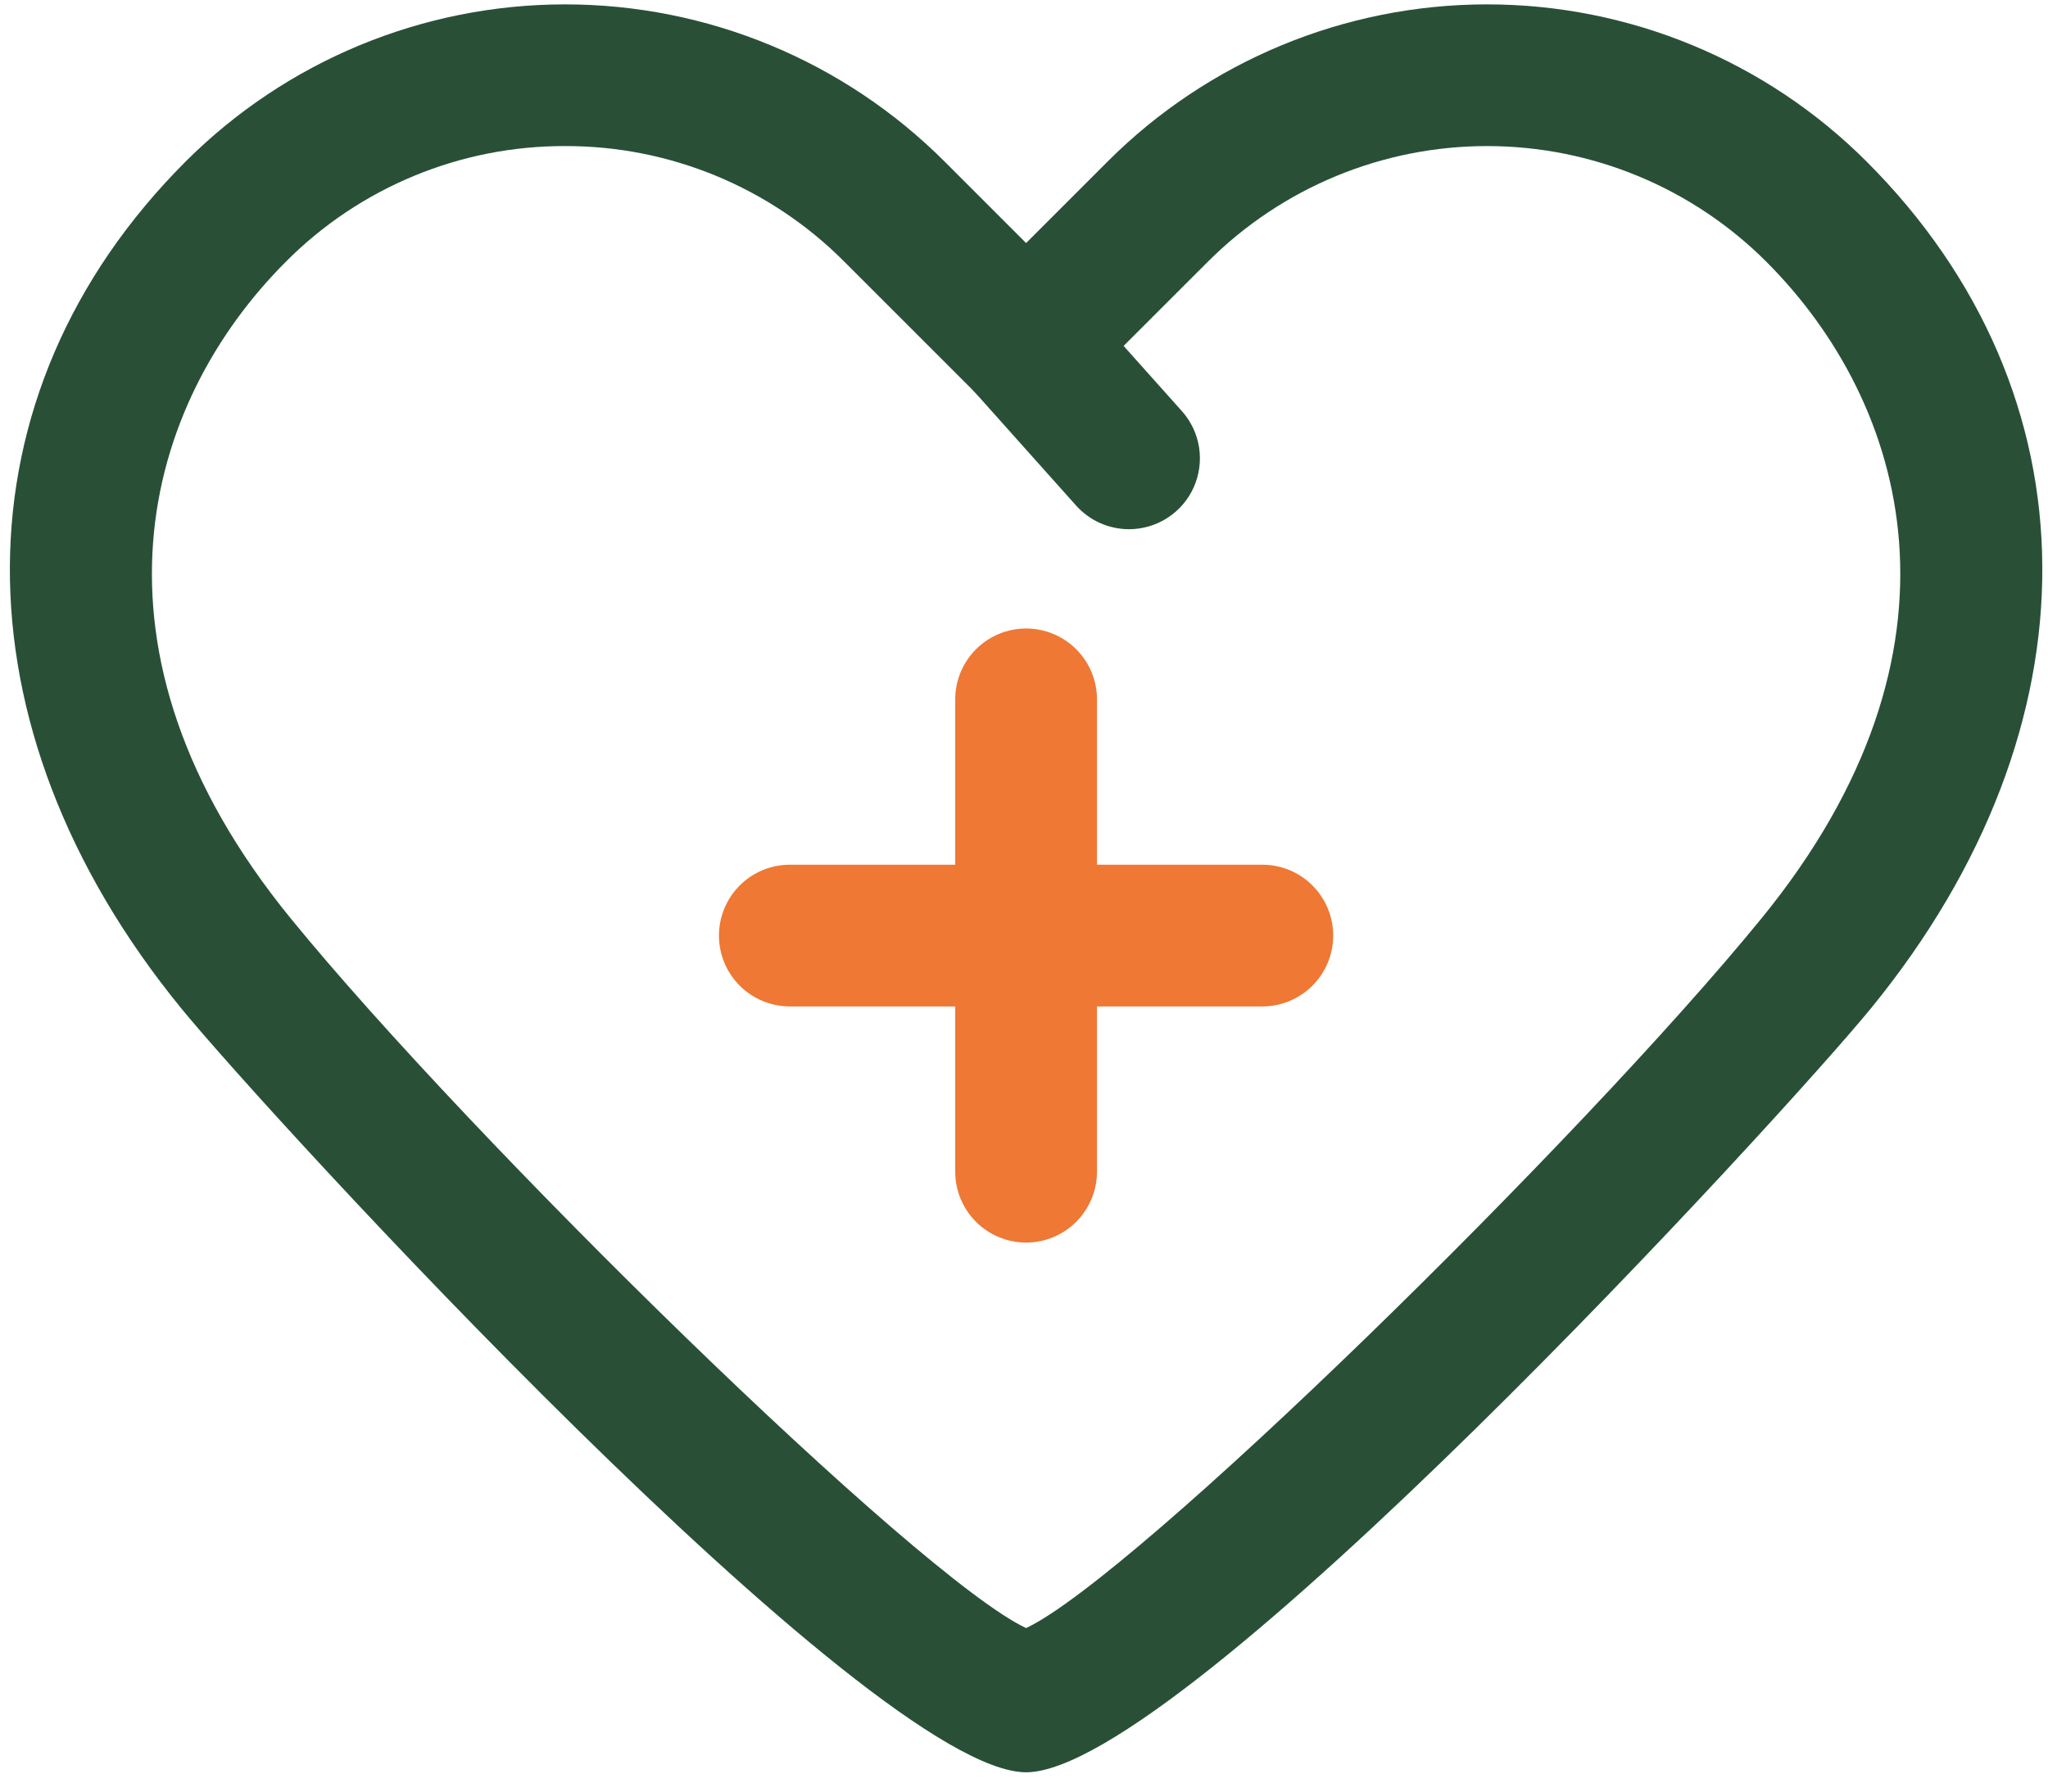
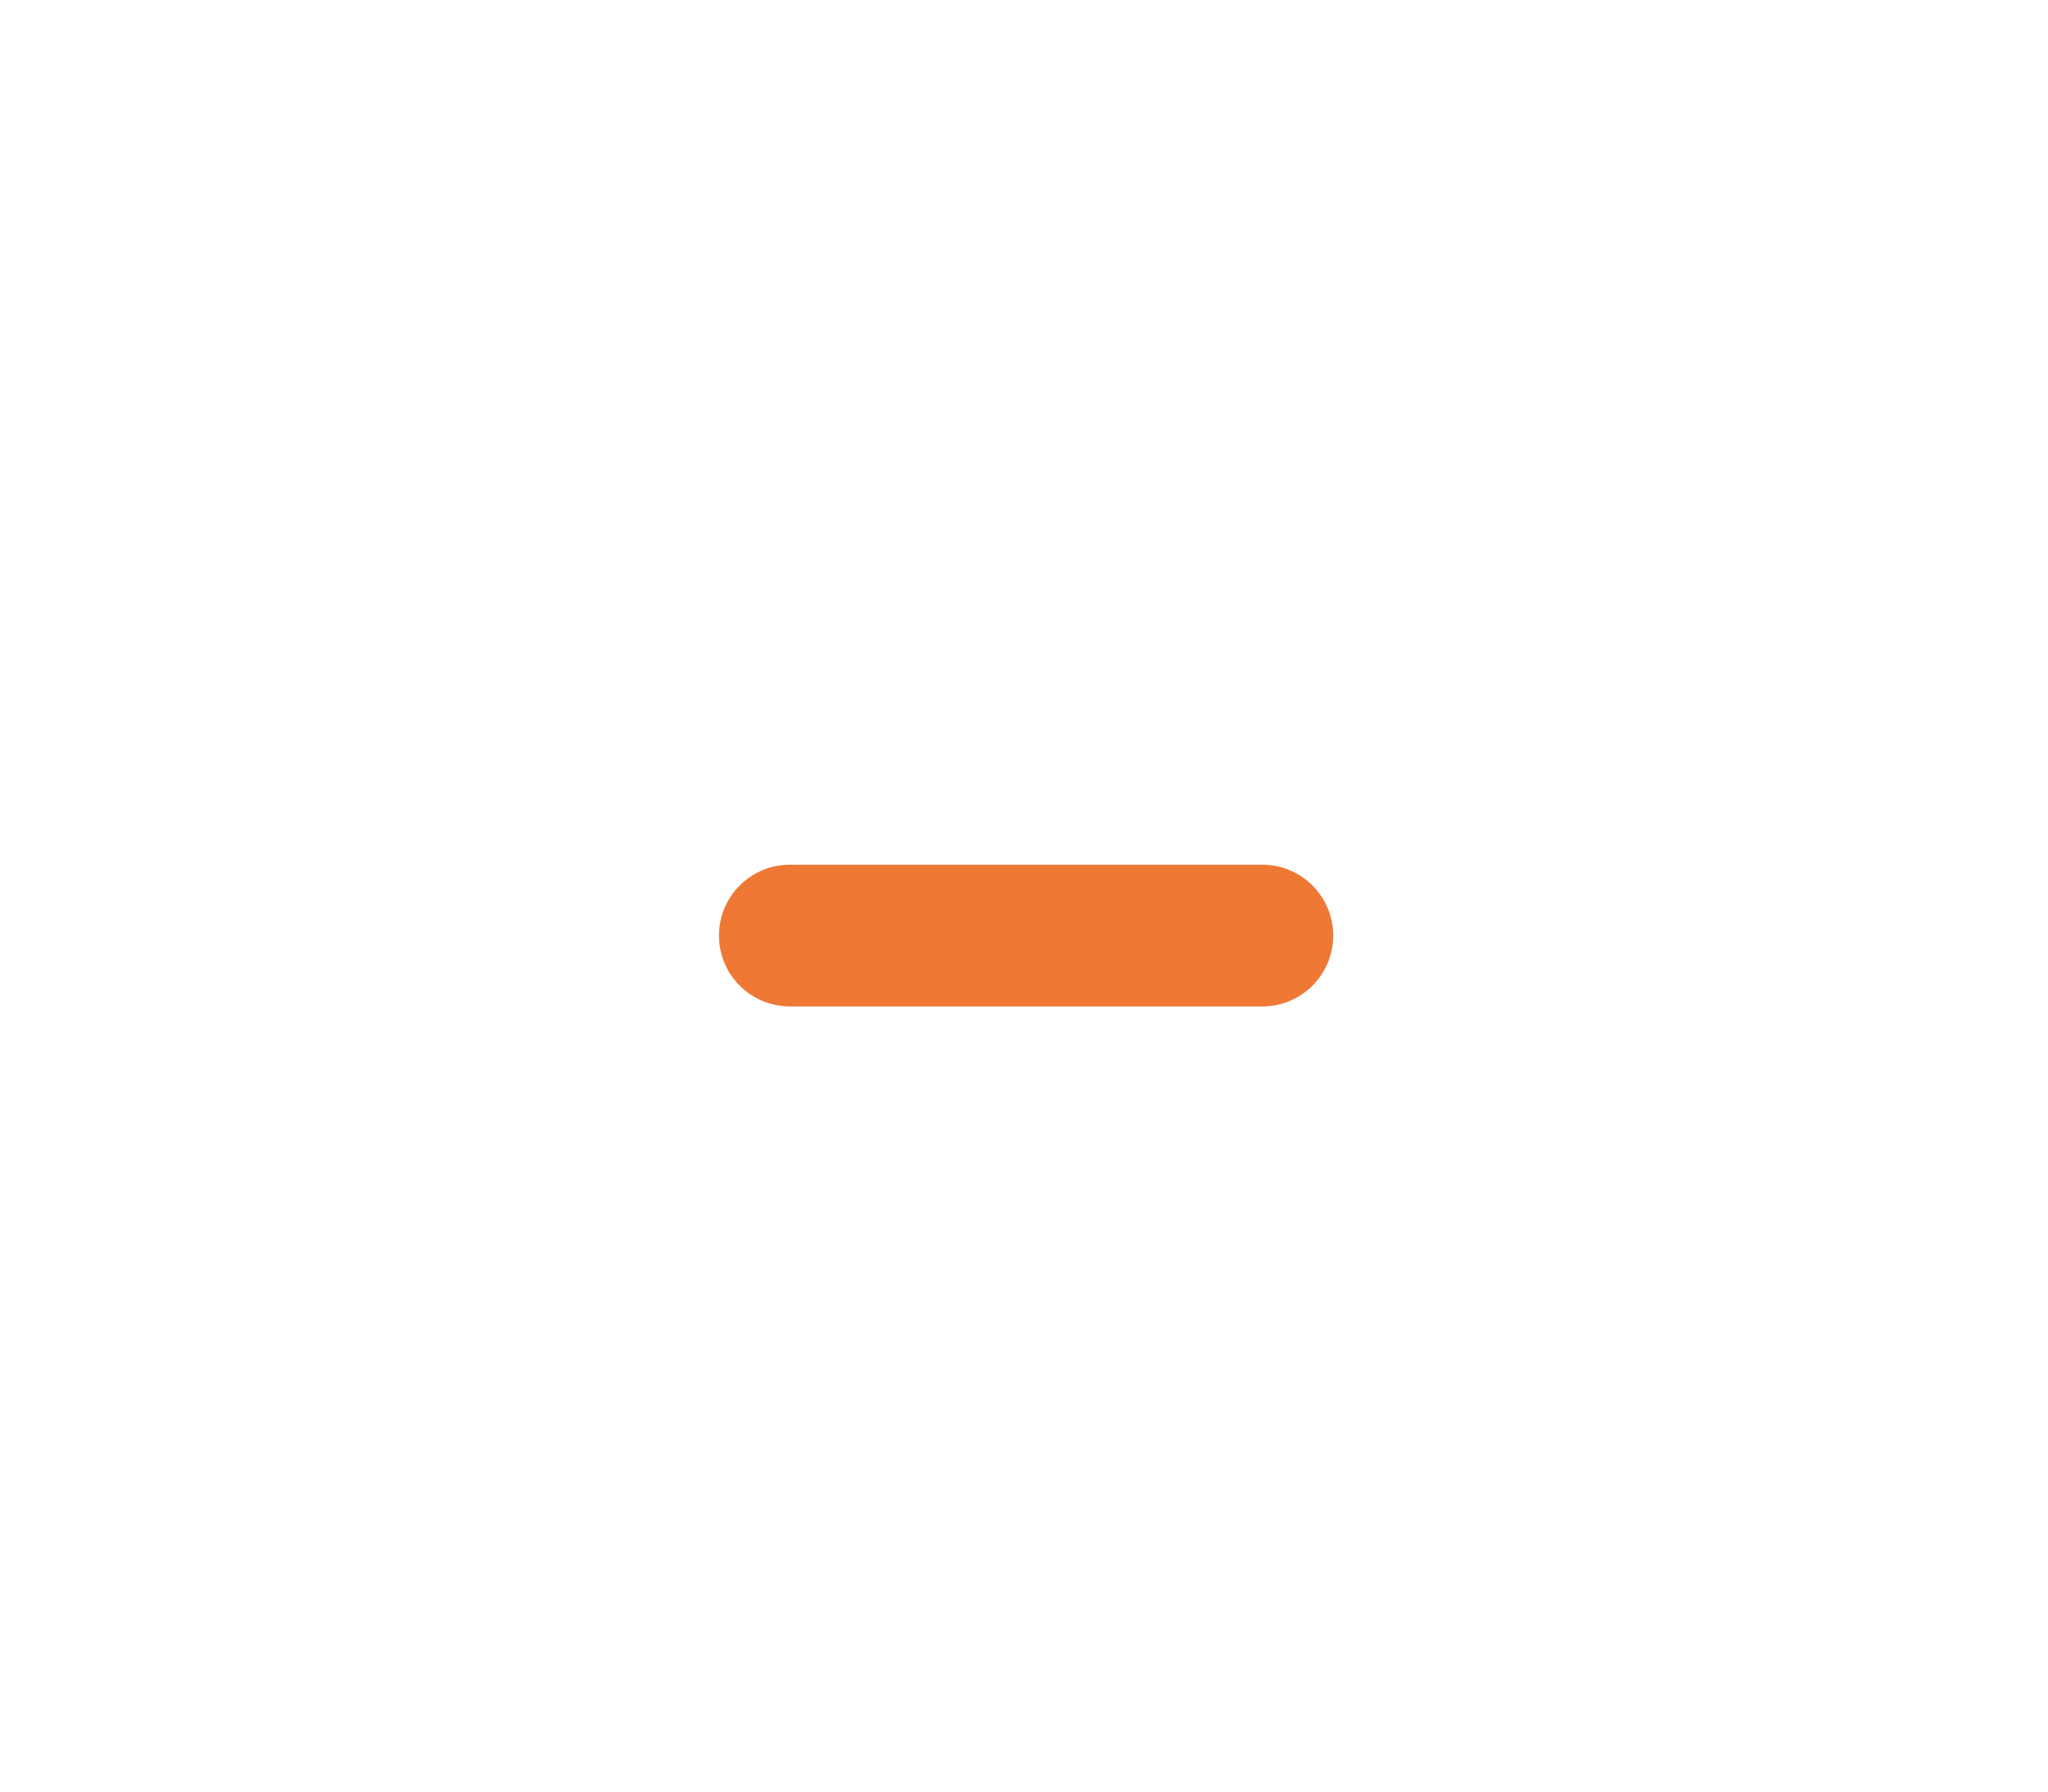
<svg xmlns="http://www.w3.org/2000/svg" width="88" height="77" viewBox="0 0 88 77" fill="none">
-   <path d="M44.09 53.404C43.283 53.404 42.508 53.083 41.937 52.512C41.366 51.941 41.045 51.167 41.045 50.359V30.057C41.045 29.249 41.366 28.475 41.937 27.904C42.508 27.333 43.283 27.012 44.09 27.012C44.898 27.012 45.672 27.333 46.244 27.904C46.815 28.475 47.136 29.249 47.136 30.057V50.359C47.135 51.167 46.814 51.941 46.243 52.512C45.672 53.083 44.898 53.404 44.09 53.404Z" fill="#EE7834" />
  <path d="M54.241 43.255H33.939C33.131 43.255 32.356 42.934 31.785 42.363C31.214 41.792 30.893 41.017 30.893 40.209C30.893 39.402 31.214 38.627 31.785 38.056C32.356 37.485 33.131 37.164 33.939 37.164H54.241C55.048 37.164 55.823 37.485 56.394 38.056C56.965 38.627 57.286 39.402 57.286 40.209C57.286 41.017 56.965 41.792 56.394 42.363C55.823 42.934 55.048 43.255 54.241 43.255Z" fill="#EE7834" />
-   <path d="M44.09 76.17C37.417 76.17 11.44 47.818 7.772 43.318C-2.101 31.216 -2.018 16.937 7.979 6.94C12.303 2.617 18.167 0.188 24.282 0.188C30.396 0.188 36.261 2.617 40.585 6.94L44.09 10.446L47.595 6.94C51.919 2.617 57.784 0.188 63.898 0.188C70.013 0.188 75.878 2.617 80.202 6.94C90.198 16.937 90.281 31.216 80.408 43.318C76.74 47.818 50.764 76.17 44.09 76.17ZM24.28 6.278C22.051 6.272 19.843 6.708 17.785 7.561C15.726 8.414 13.856 9.666 12.285 11.247C6.21 17.321 3.074 27.924 12.491 39.471C20.255 48.992 39.455 67.799 44.09 69.972C48.725 67.799 67.925 48.992 75.689 39.471C85.107 27.924 81.97 17.321 75.895 11.247C72.713 8.065 68.398 6.278 63.898 6.278C59.399 6.278 55.084 8.065 51.902 11.247L46.243 16.905C45.961 17.188 45.625 17.412 45.255 17.565C44.886 17.718 44.49 17.797 44.09 17.797C43.69 17.797 43.294 17.718 42.925 17.565C42.555 17.412 42.22 17.188 41.937 16.905L36.279 11.247C34.706 9.666 32.836 8.414 30.777 7.561C28.717 6.708 26.509 6.272 24.28 6.278Z" fill="#295037" />
-   <path d="M48.511 22.744C48.083 22.744 47.659 22.654 47.267 22.479C46.876 22.304 46.526 22.048 46.239 21.729L41.818 16.78C41.551 16.482 41.346 16.134 41.214 15.756C41.082 15.379 41.026 14.979 41.048 14.579C41.071 14.18 41.171 13.788 41.345 13.428C41.519 13.067 41.762 12.745 42.06 12.478C42.358 12.211 42.706 12.006 43.084 11.874C43.462 11.742 43.862 11.685 44.261 11.708C44.661 11.73 45.052 11.831 45.412 12.005C45.773 12.179 46.096 12.421 46.362 12.72L50.784 17.669C51.176 18.107 51.432 18.649 51.523 19.23C51.613 19.811 51.533 20.406 51.293 20.943C51.053 21.48 50.662 21.935 50.169 22.255C49.675 22.575 49.099 22.744 48.511 22.744Z" fill="#295037" />
</svg>